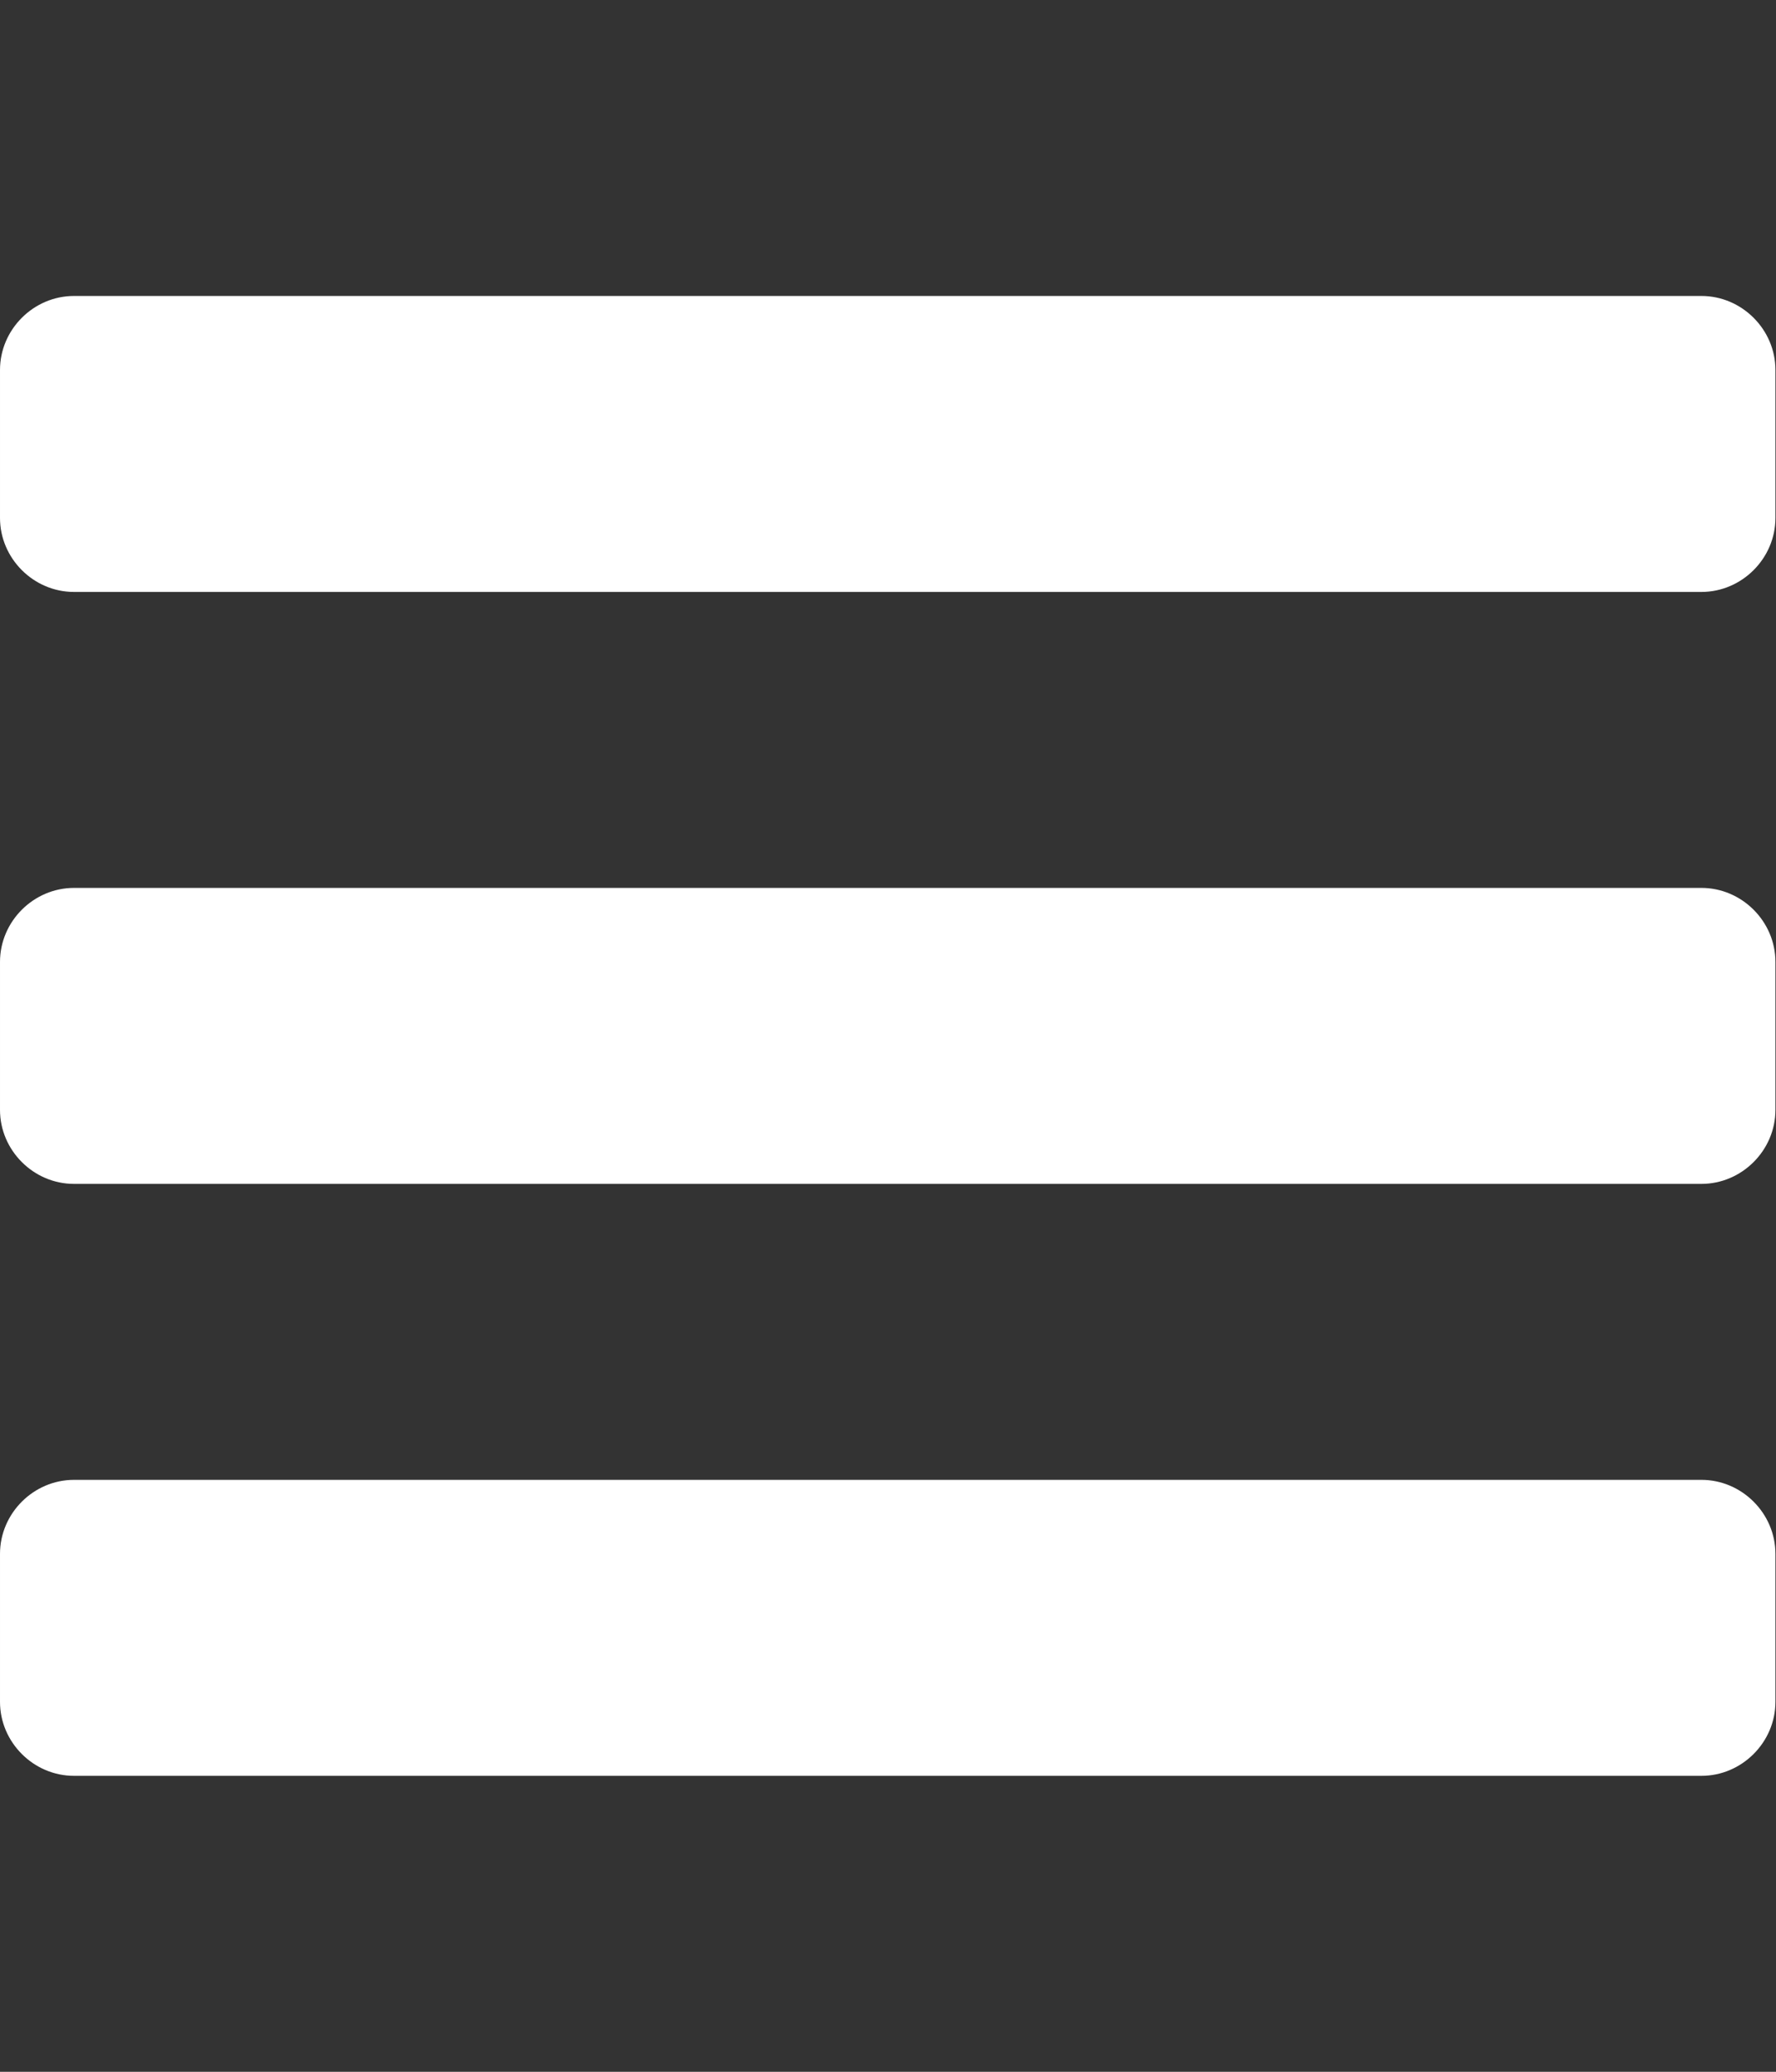
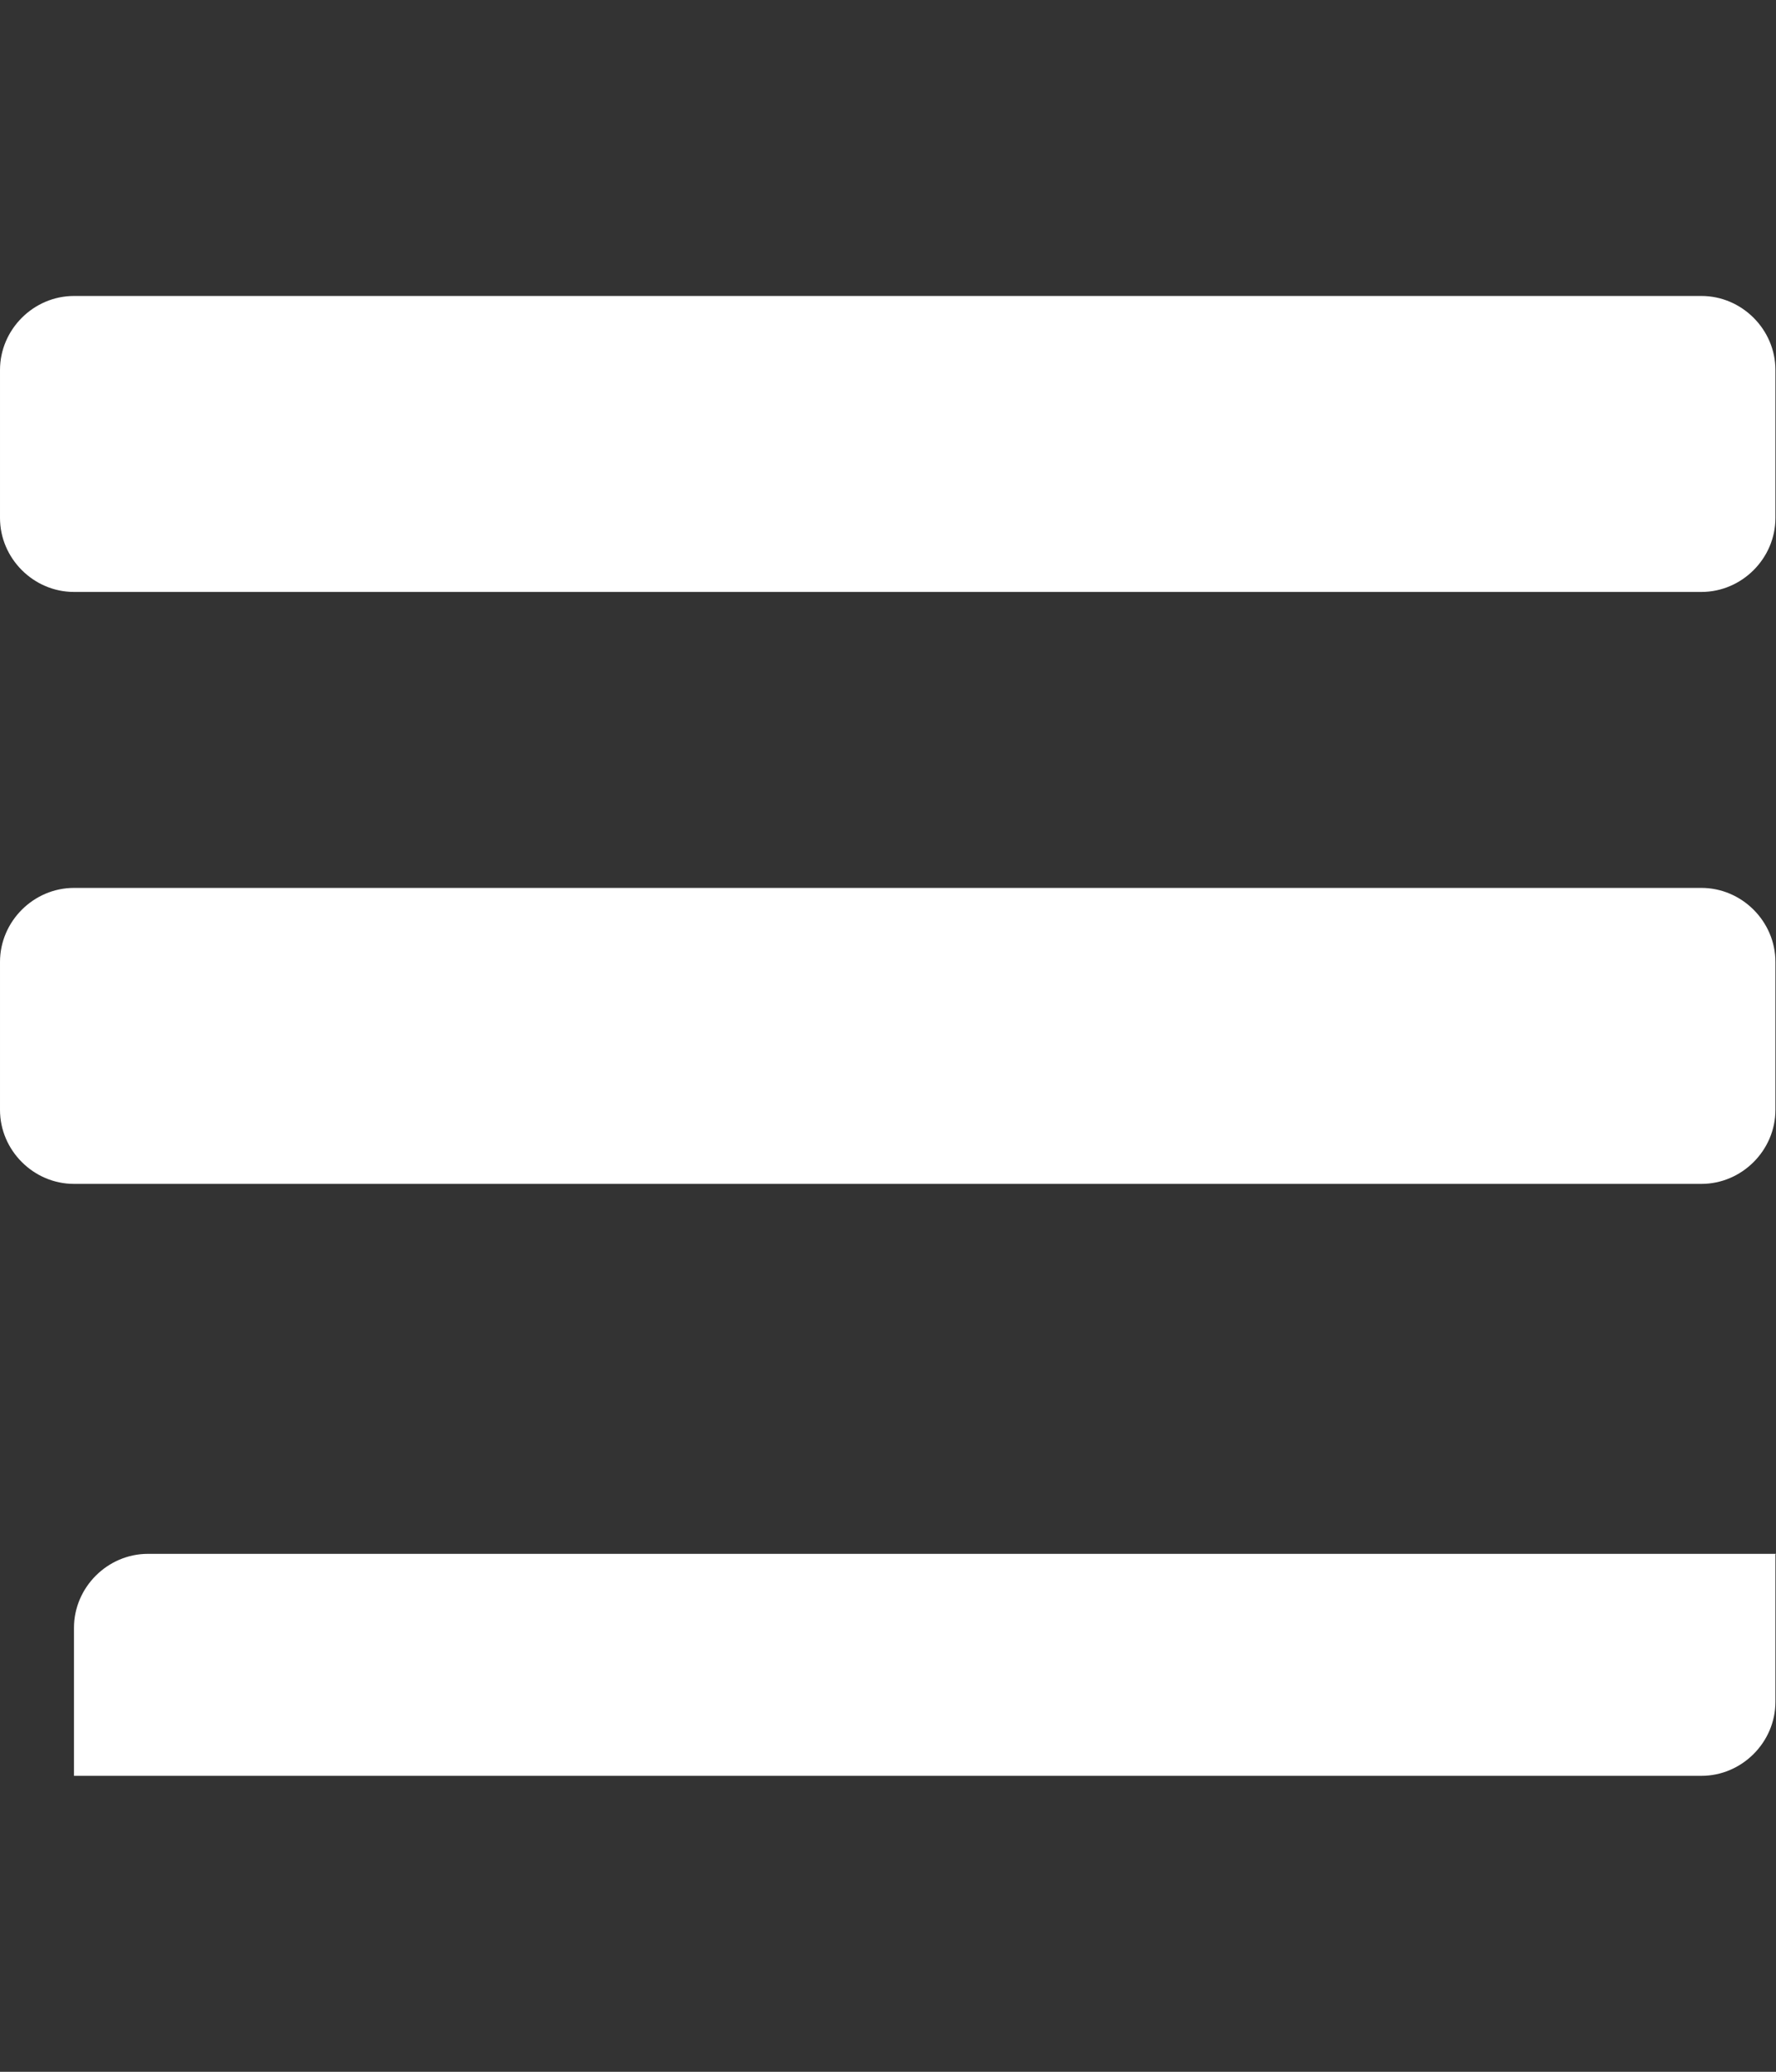
<svg xmlns="http://www.w3.org/2000/svg" version="1.1" width="439" height="512" viewBox="0 0 439 512" fill="white">
  <rect x="0" y="0" width="439" height="512" fill="#333333" stroke="none" />
  <title>bars</title>
-   <path d="M438.857 384v36.572c0 10-8.286 18.286-18.286 18.286h-402.286c-10 0-18.285-8.286-18.285-18.286v-36.572c0-10 8.286-18.286 18.285-18.286h402.286c10 0 18.286 8.286 18.286 18.286zM438.857 237.714v36.572c0 10-8.286 18.286-18.286 18.286h-402.286c-10 0-18.285-8.286-18.285-18.286v-36.572c0-10 8.286-18.286 18.285-18.286h402.286c10 0 18.286 8.286 18.286 18.286zM438.857 91.428v36.572c0 10-8.286 18.286-18.286 18.286h-402.286c-10 0-18.285-8.286-18.285-18.286v-36.572c0-10 8.286-18.285 18.285-18.285h402.286c10 0 18.286 8.285 18.286 18.285z" />
+   <path d="M438.857 384v36.572c0 10-8.286 18.286-18.286 18.286h-402.286v-36.572c0-10 8.286-18.286 18.285-18.286h402.286c10 0 18.286 8.286 18.286 18.286zM438.857 237.714v36.572c0 10-8.286 18.286-18.286 18.286h-402.286c-10 0-18.285-8.286-18.285-18.286v-36.572c0-10 8.286-18.286 18.285-18.286h402.286c10 0 18.286 8.286 18.286 18.286zM438.857 91.428v36.572c0 10-8.286 18.286-18.286 18.286h-402.286c-10 0-18.285-8.286-18.285-18.286v-36.572c0-10 8.286-18.285 18.285-18.285h402.286c10 0 18.286 8.285 18.286 18.285z" />
</svg>